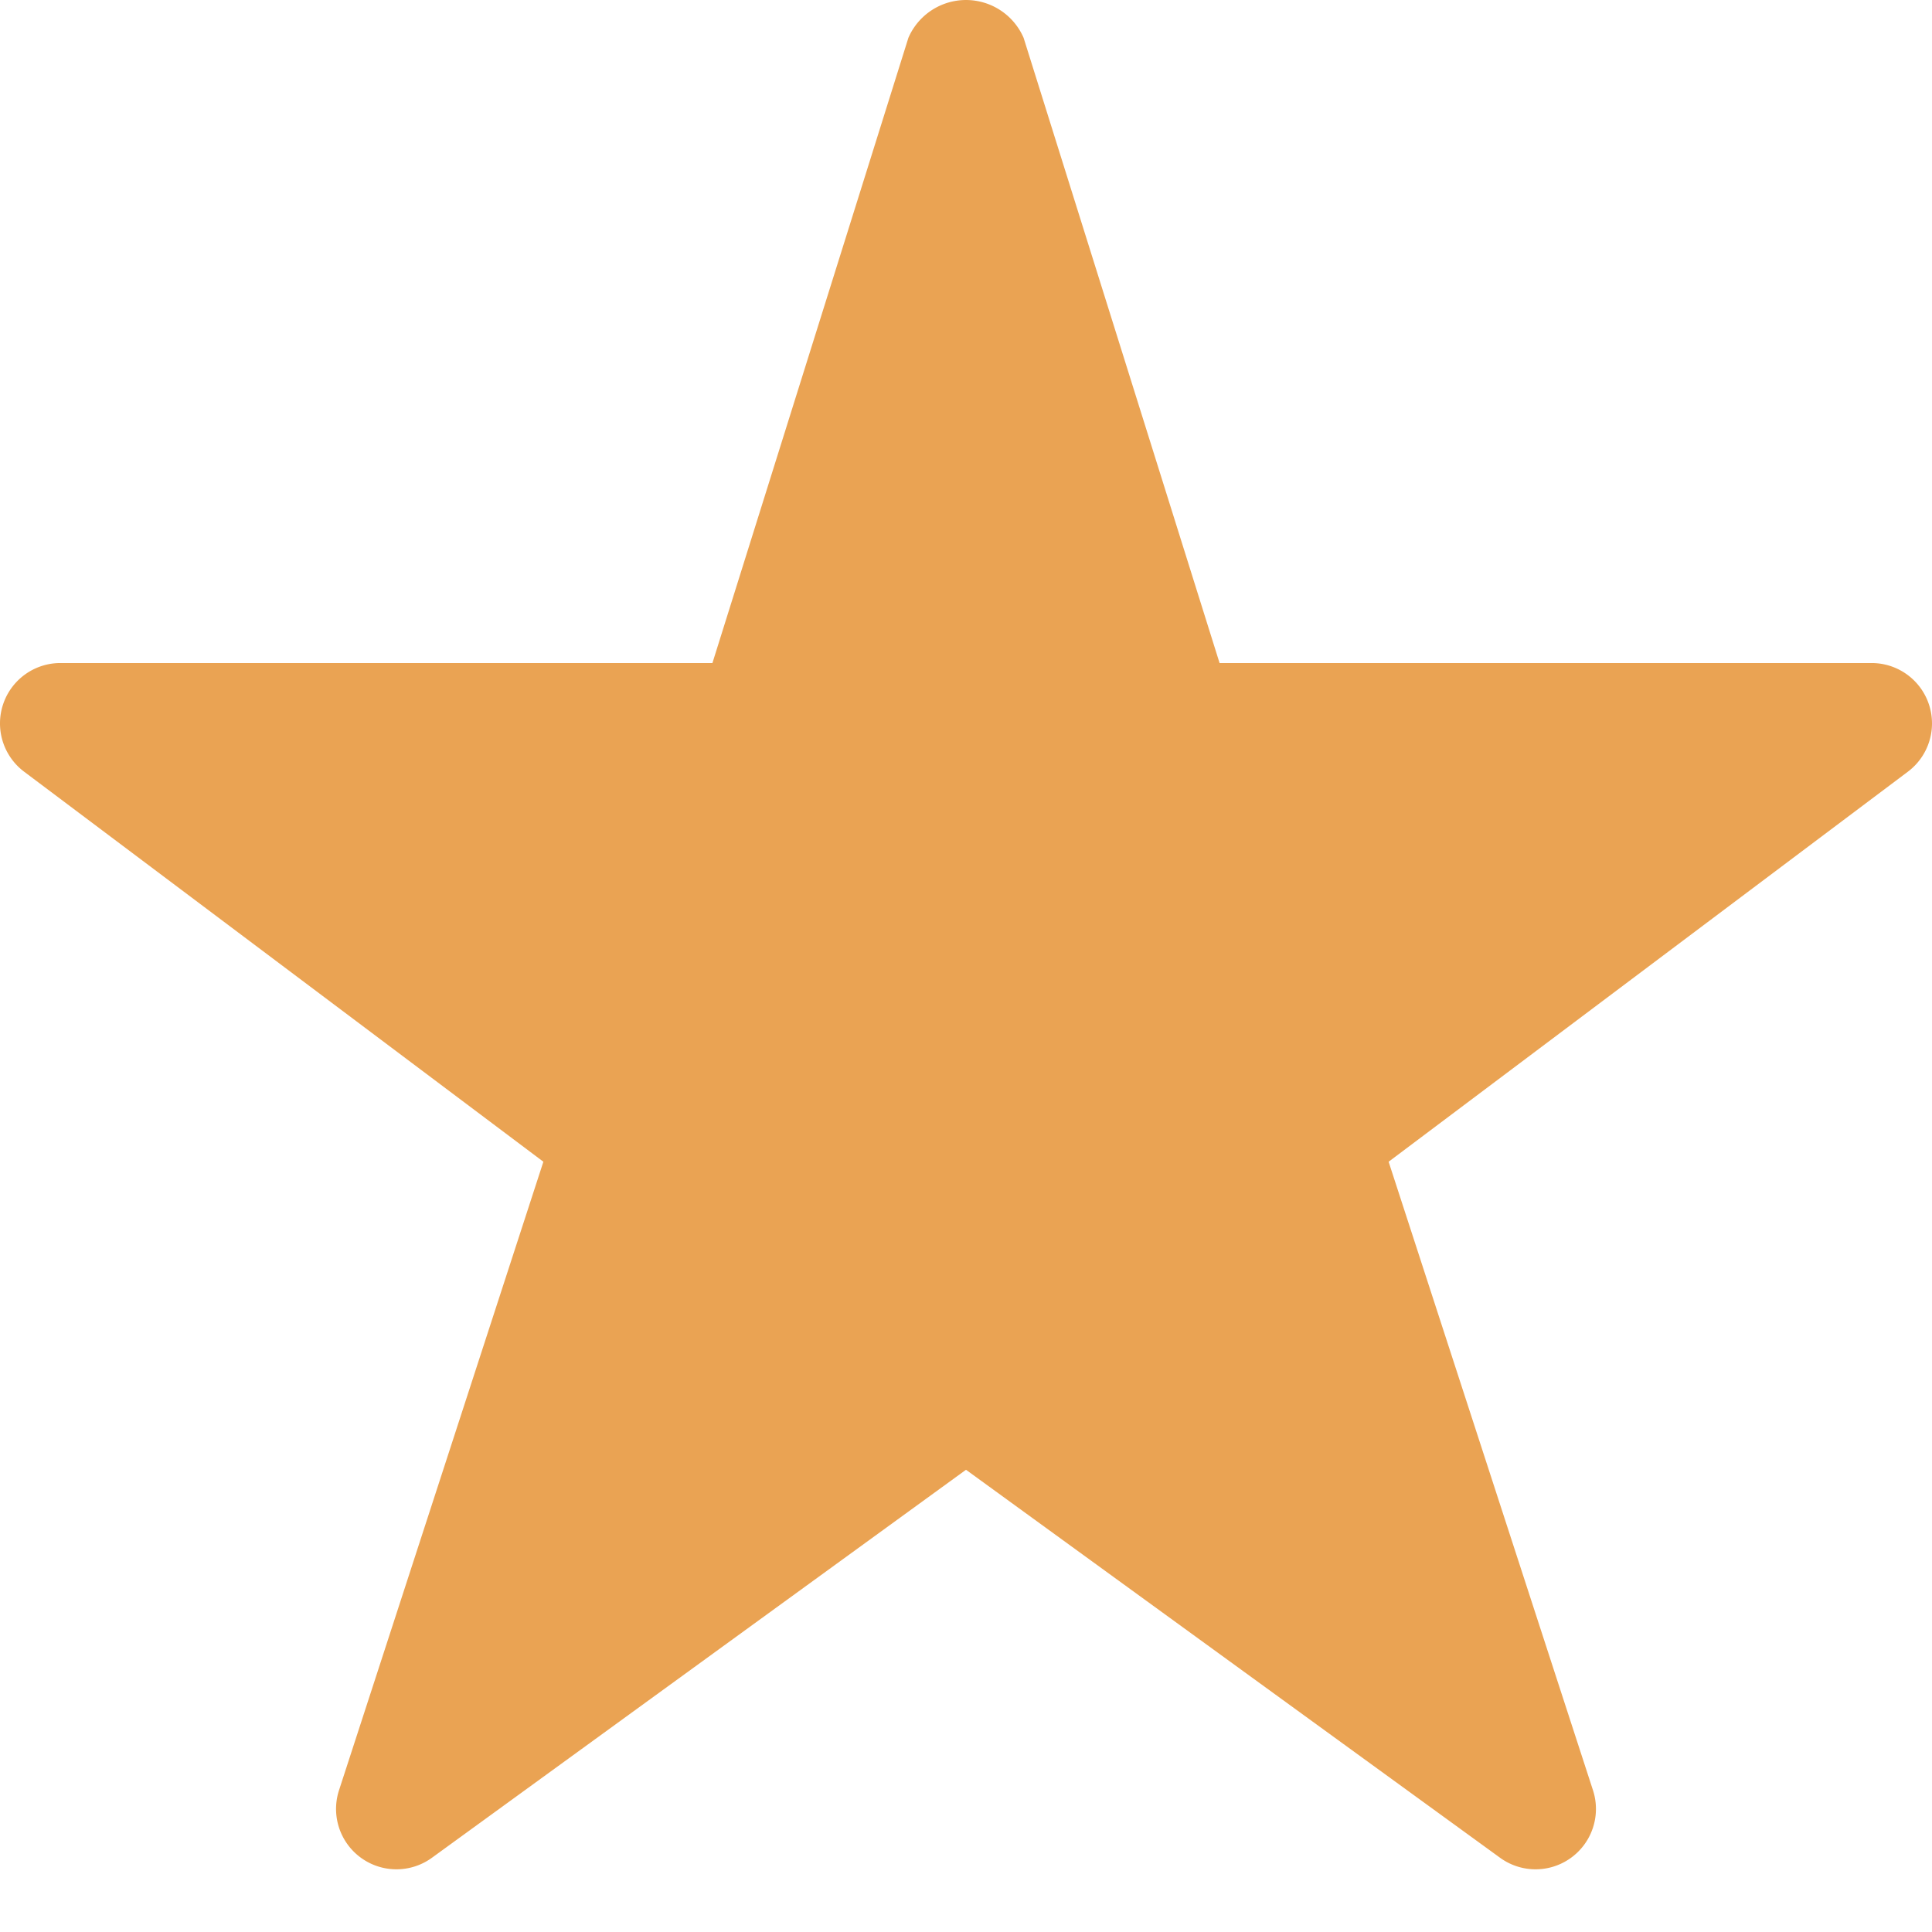
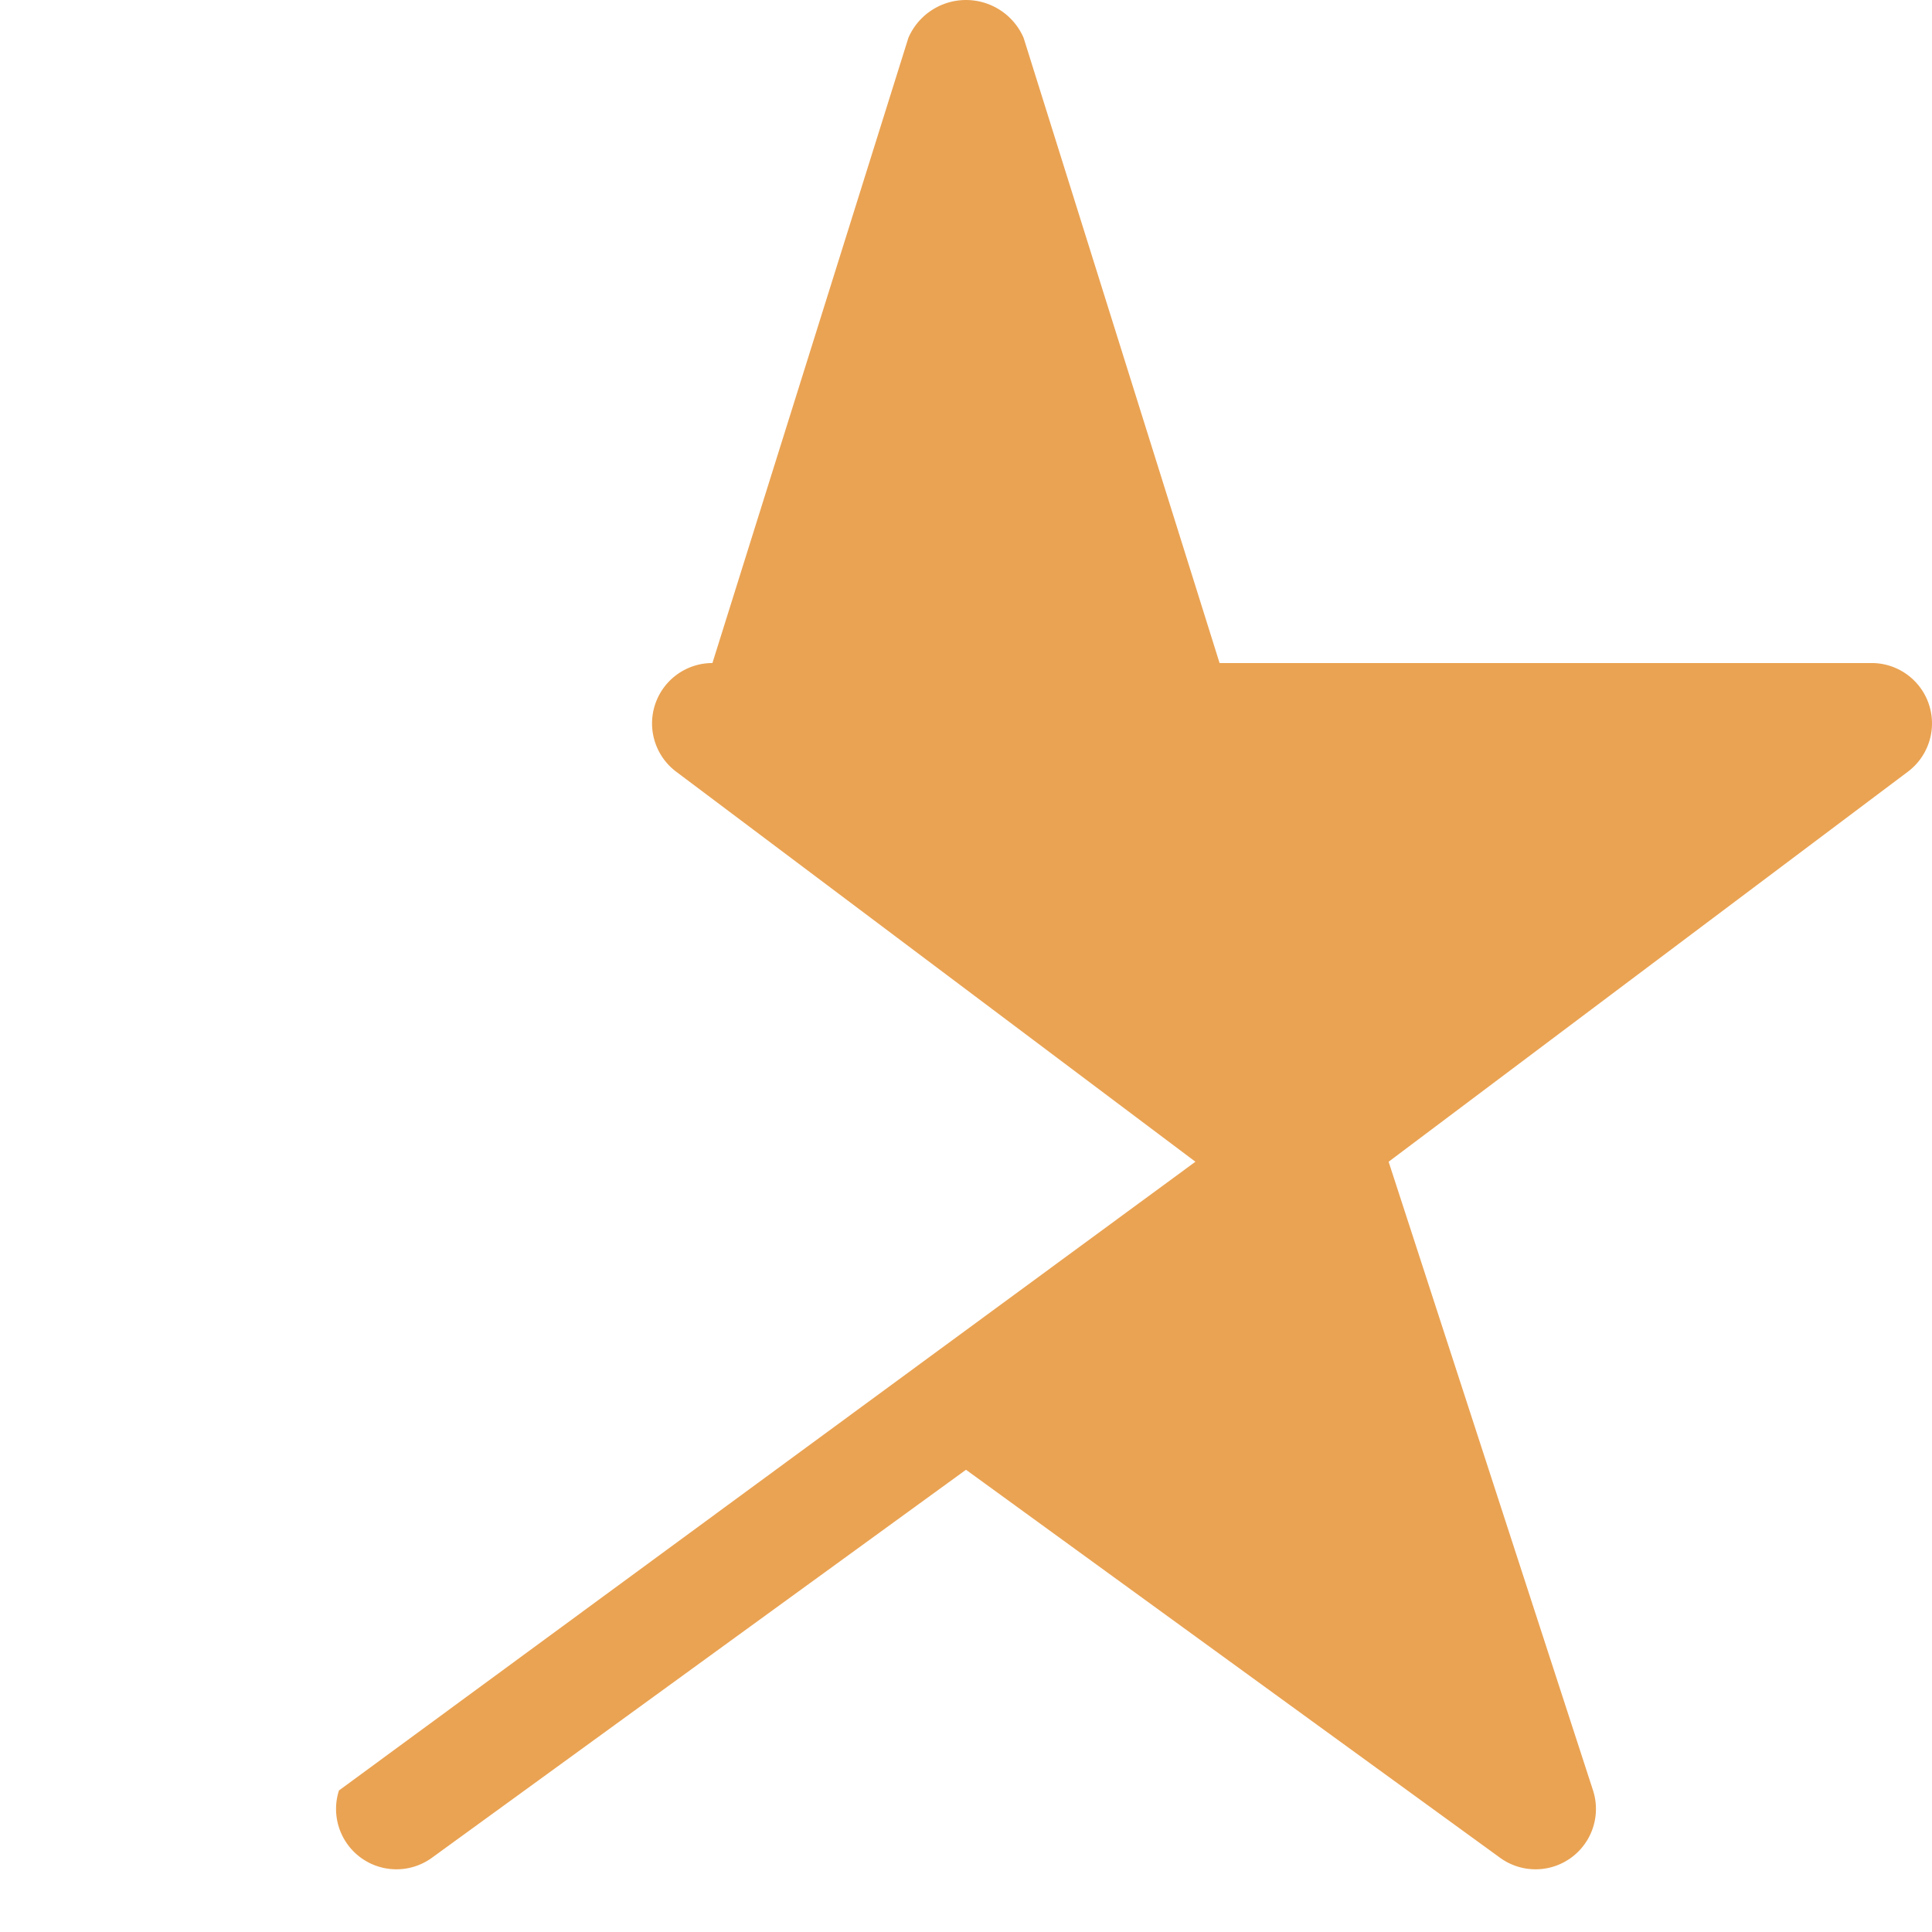
<svg xmlns="http://www.w3.org/2000/svg" width="16" height="16" viewBox="0 0 16 16">
  <g class="nc-icon-wrapper" fill="#eaa353">
-     <path d="M15.5,5.491H10.1L8.477.313a.52.52,0,0,0-.954,0L5.9,5.491H.5a.5.5,0,0,0-.3.9l4.3,3.23L2.807,14.828a.5.5,0,0,0,.769.558L8,12.172l4.424,3.214a.5.5,0,0,0,.769-.558L11.5,9.621l4.3-3.23a.5.5,0,0,0-.3-.9Z" fill="#eaa353" />
+     <path d="M15.5,5.491H10.1L8.477.313a.52.52,0,0,0-.954,0L5.9,5.491a.5.5,0,0,0-.3.9l4.3,3.23L2.807,14.828a.5.5,0,0,0,.769.558L8,12.172l4.424,3.214a.5.5,0,0,0,.769-.558L11.5,9.621l4.3-3.23a.5.5,0,0,0-.3-.9Z" fill="#eaa353" />
  </g>
</svg>